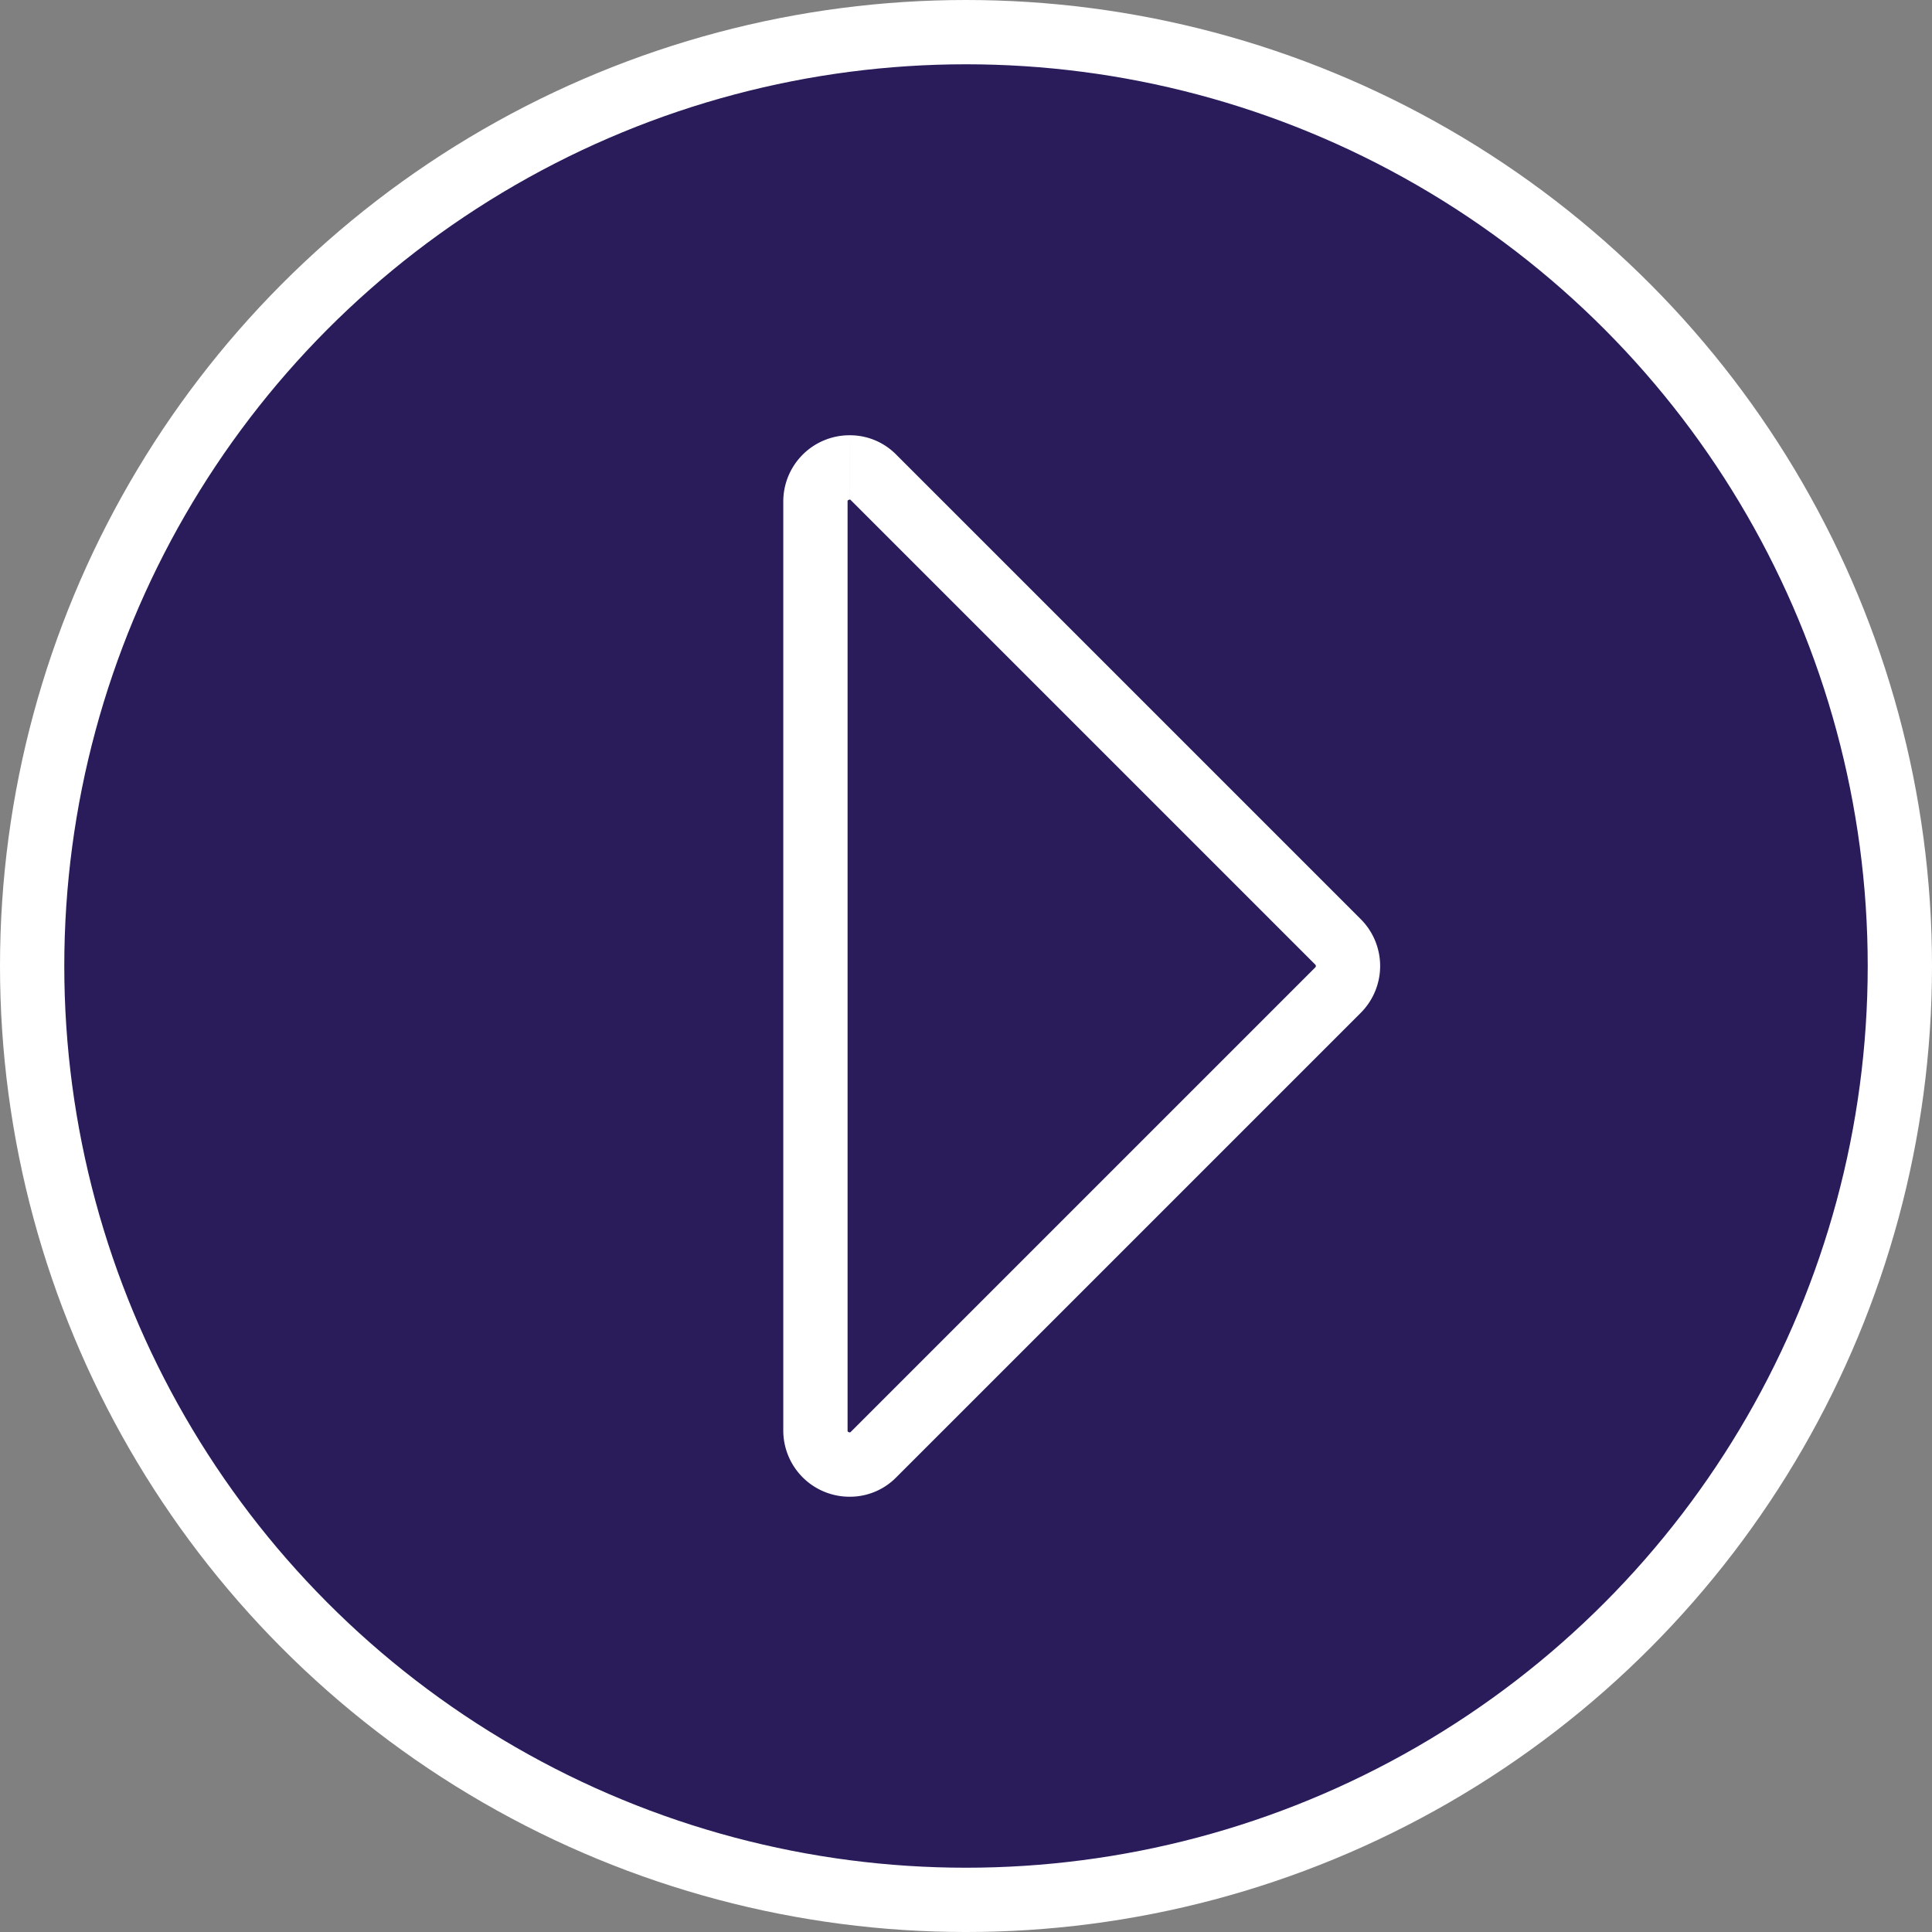
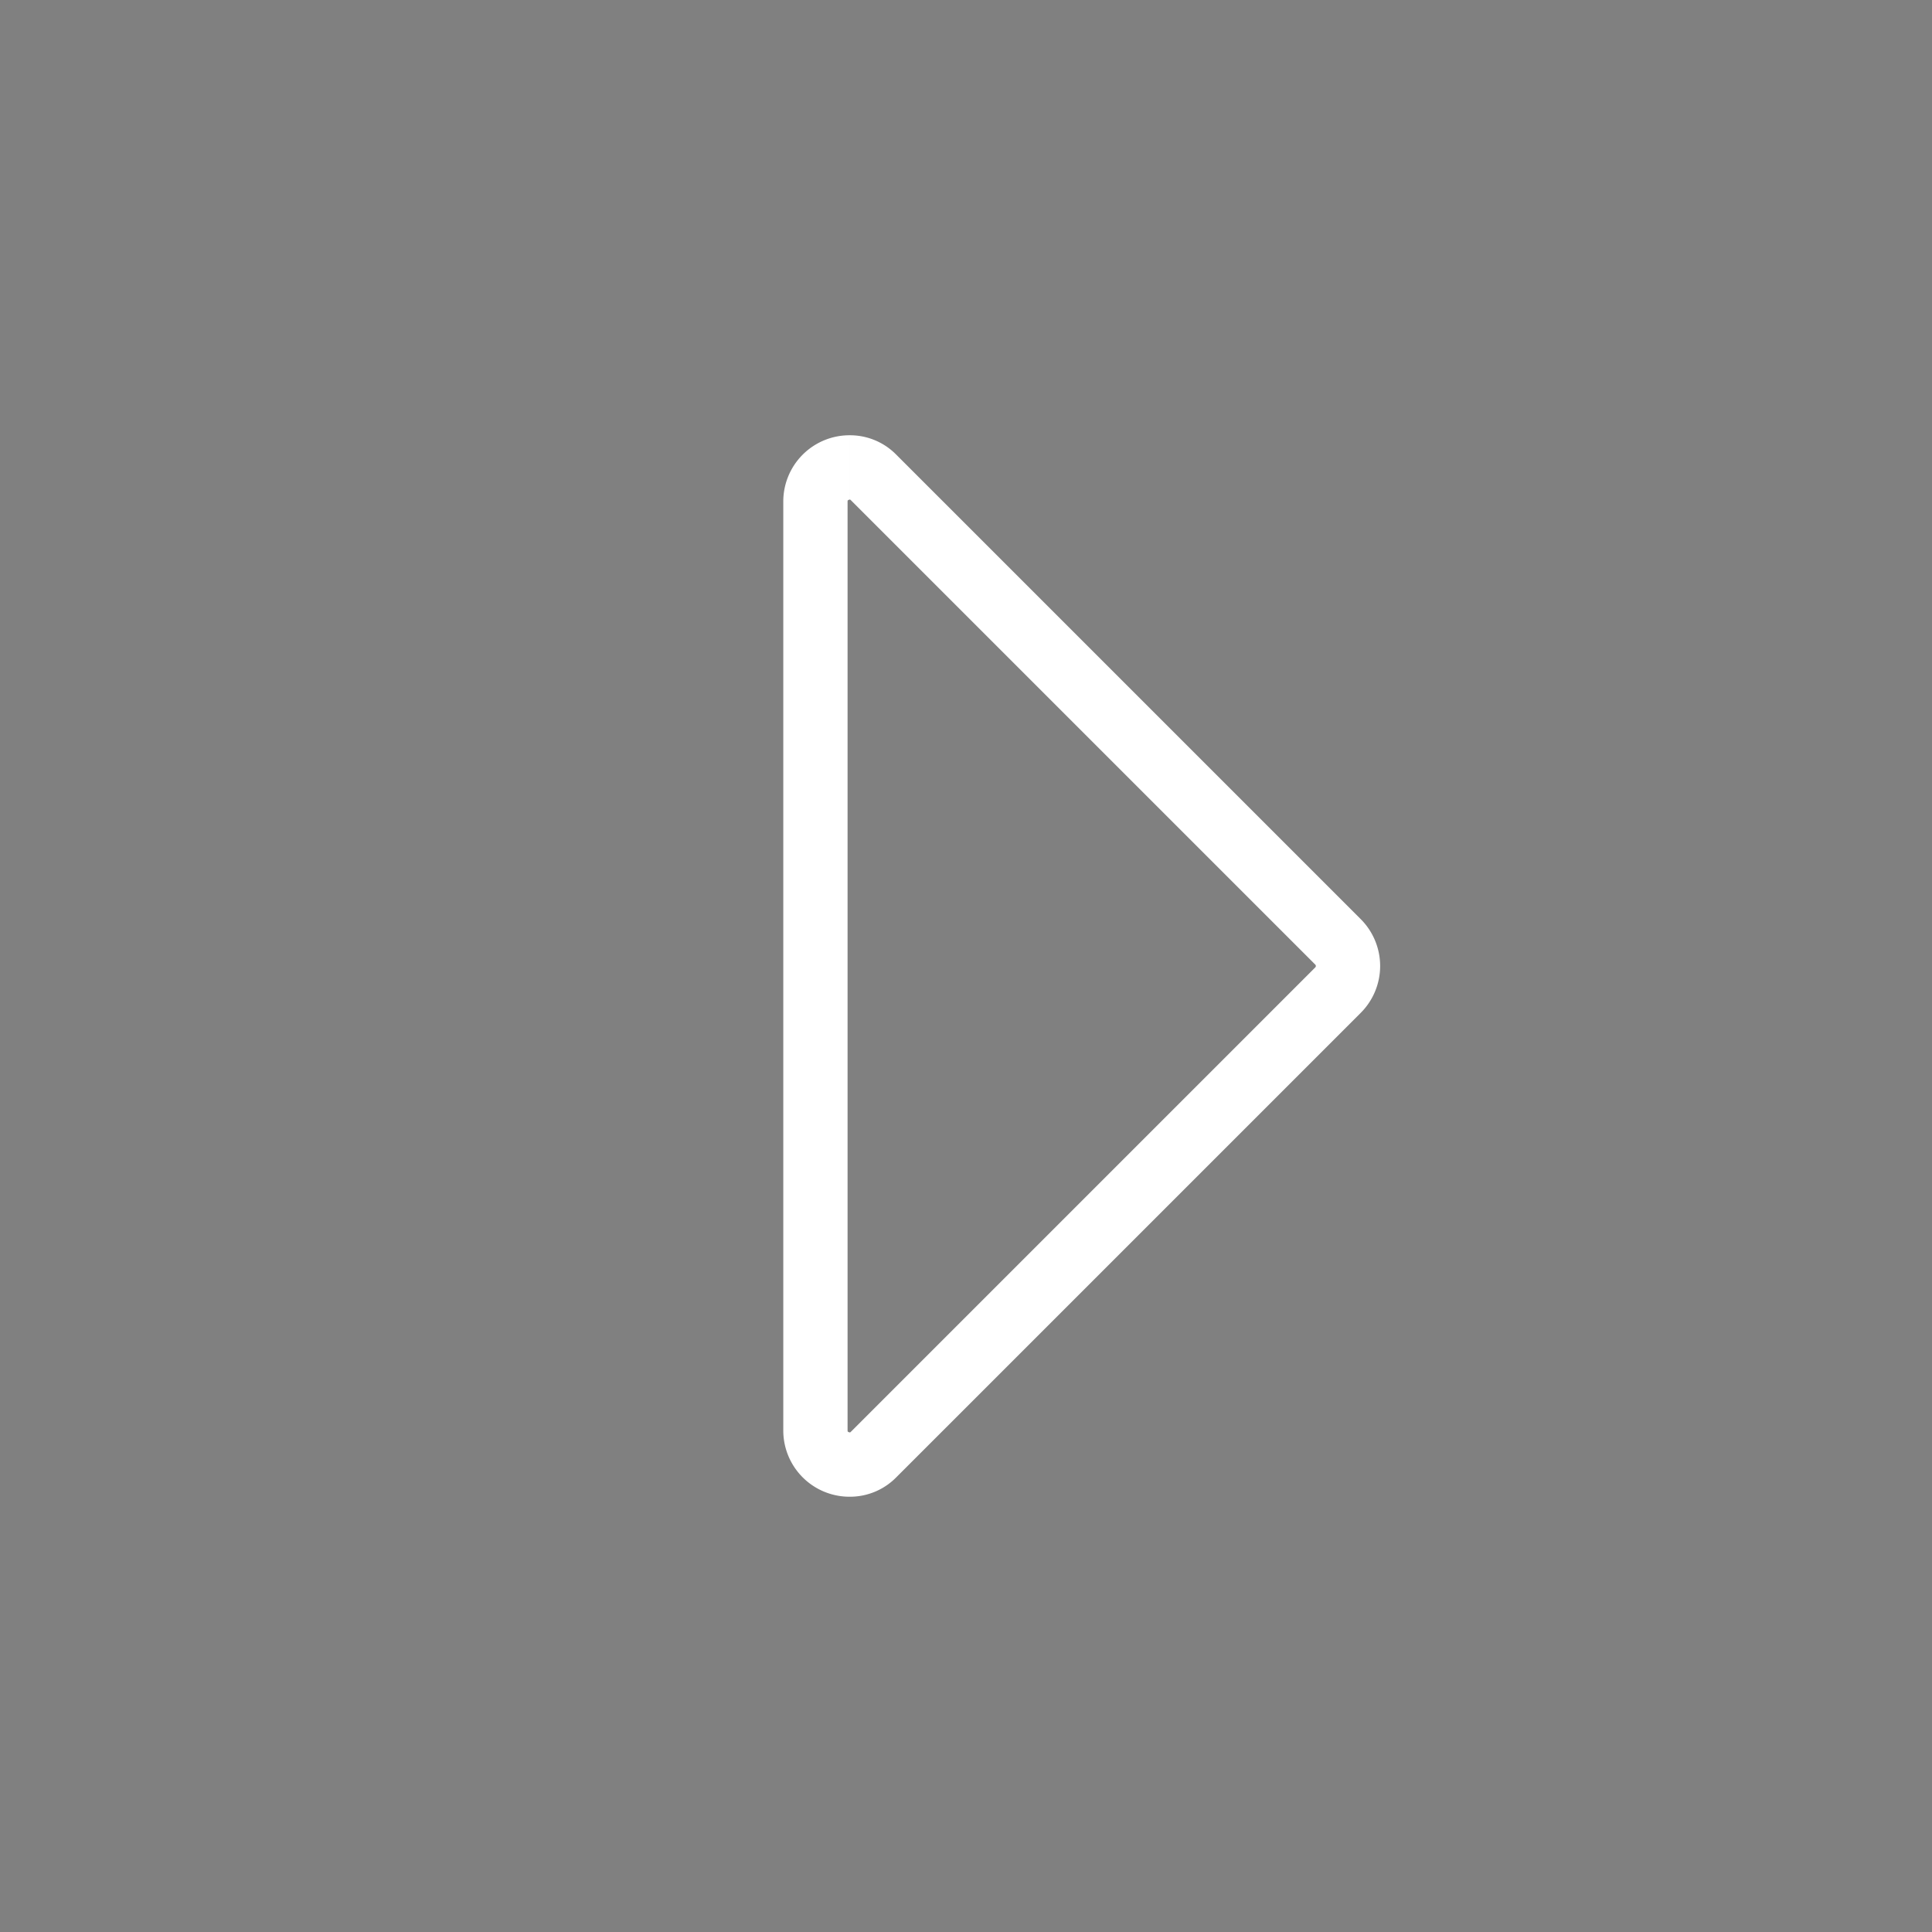
<svg xmlns="http://www.w3.org/2000/svg" height="300.523" viewBox="0 0 300.523 300.523" width="300.523">
  <rect x="0" y="0" width="300.523" height="300.523" fill="#808080" stroke="none" />
-   <circle cx="150.262" cy="150.262" fill="#2a1b5b" r="145.262" />
-   <circle cx="150.262" cy="150.262" fill="none" r="145.262" stroke="#fff" stroke-miterlimit="10" stroke-width="10" />
  <path d="m132.223 67.706.002 9.996a.68.68 0 0 1 .139.115l72.228 72.227a.308.308 0 0 1 0 .434l-72.228 72.227a.435.435 0 0 1 -.142.111.609.609 0 0 1 -.364-.149.661.661 0 0 1 -.018-.179v-144.455a1.547 1.547 0 0 1 .01-.165.577.577 0 0 1 .372-.163v-10m-.001 0a10.3 10.3 0 0 0 -10.381 10.328v144.455a10.299 10.299 0 0 0 10.381 10.328 10.093 10.093 0 0 0 7.214-3.04l72.228-72.227a10.307 10.307 0 0 0 0-14.576l-72.228-72.228a10.09 10.09 0 0 0 -7.214-3.04z" fill="#fff" />
</svg>